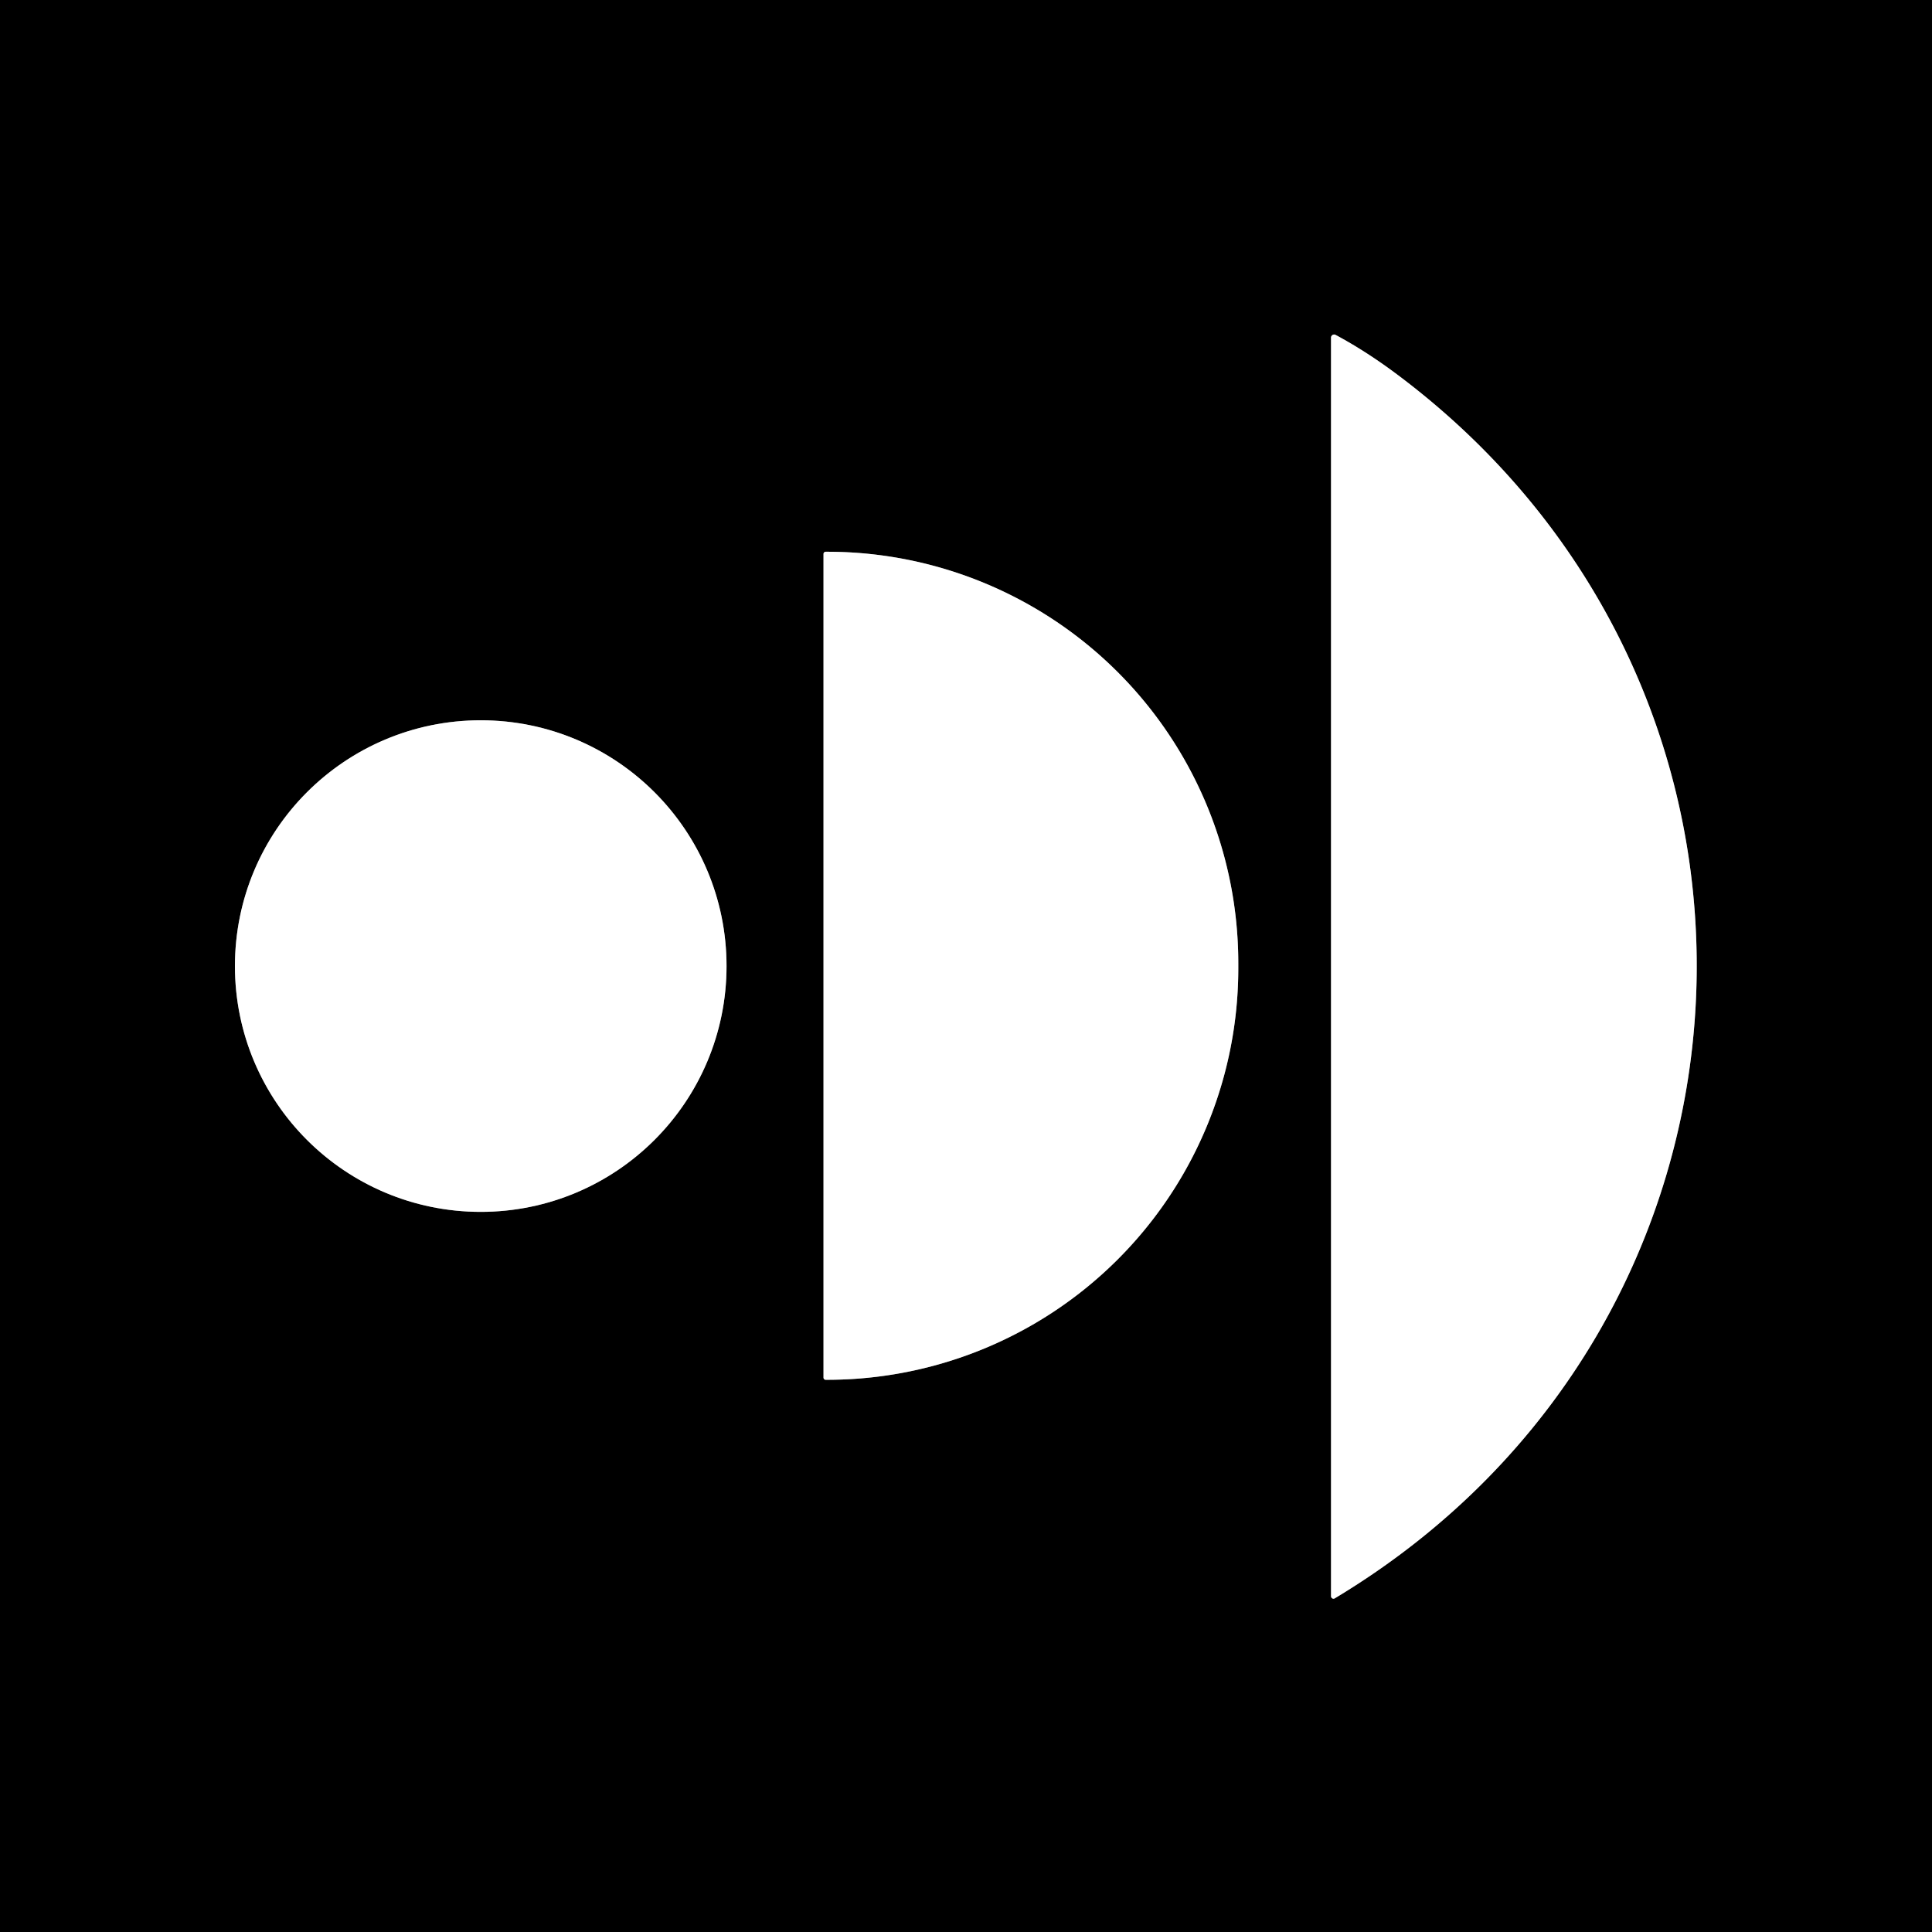
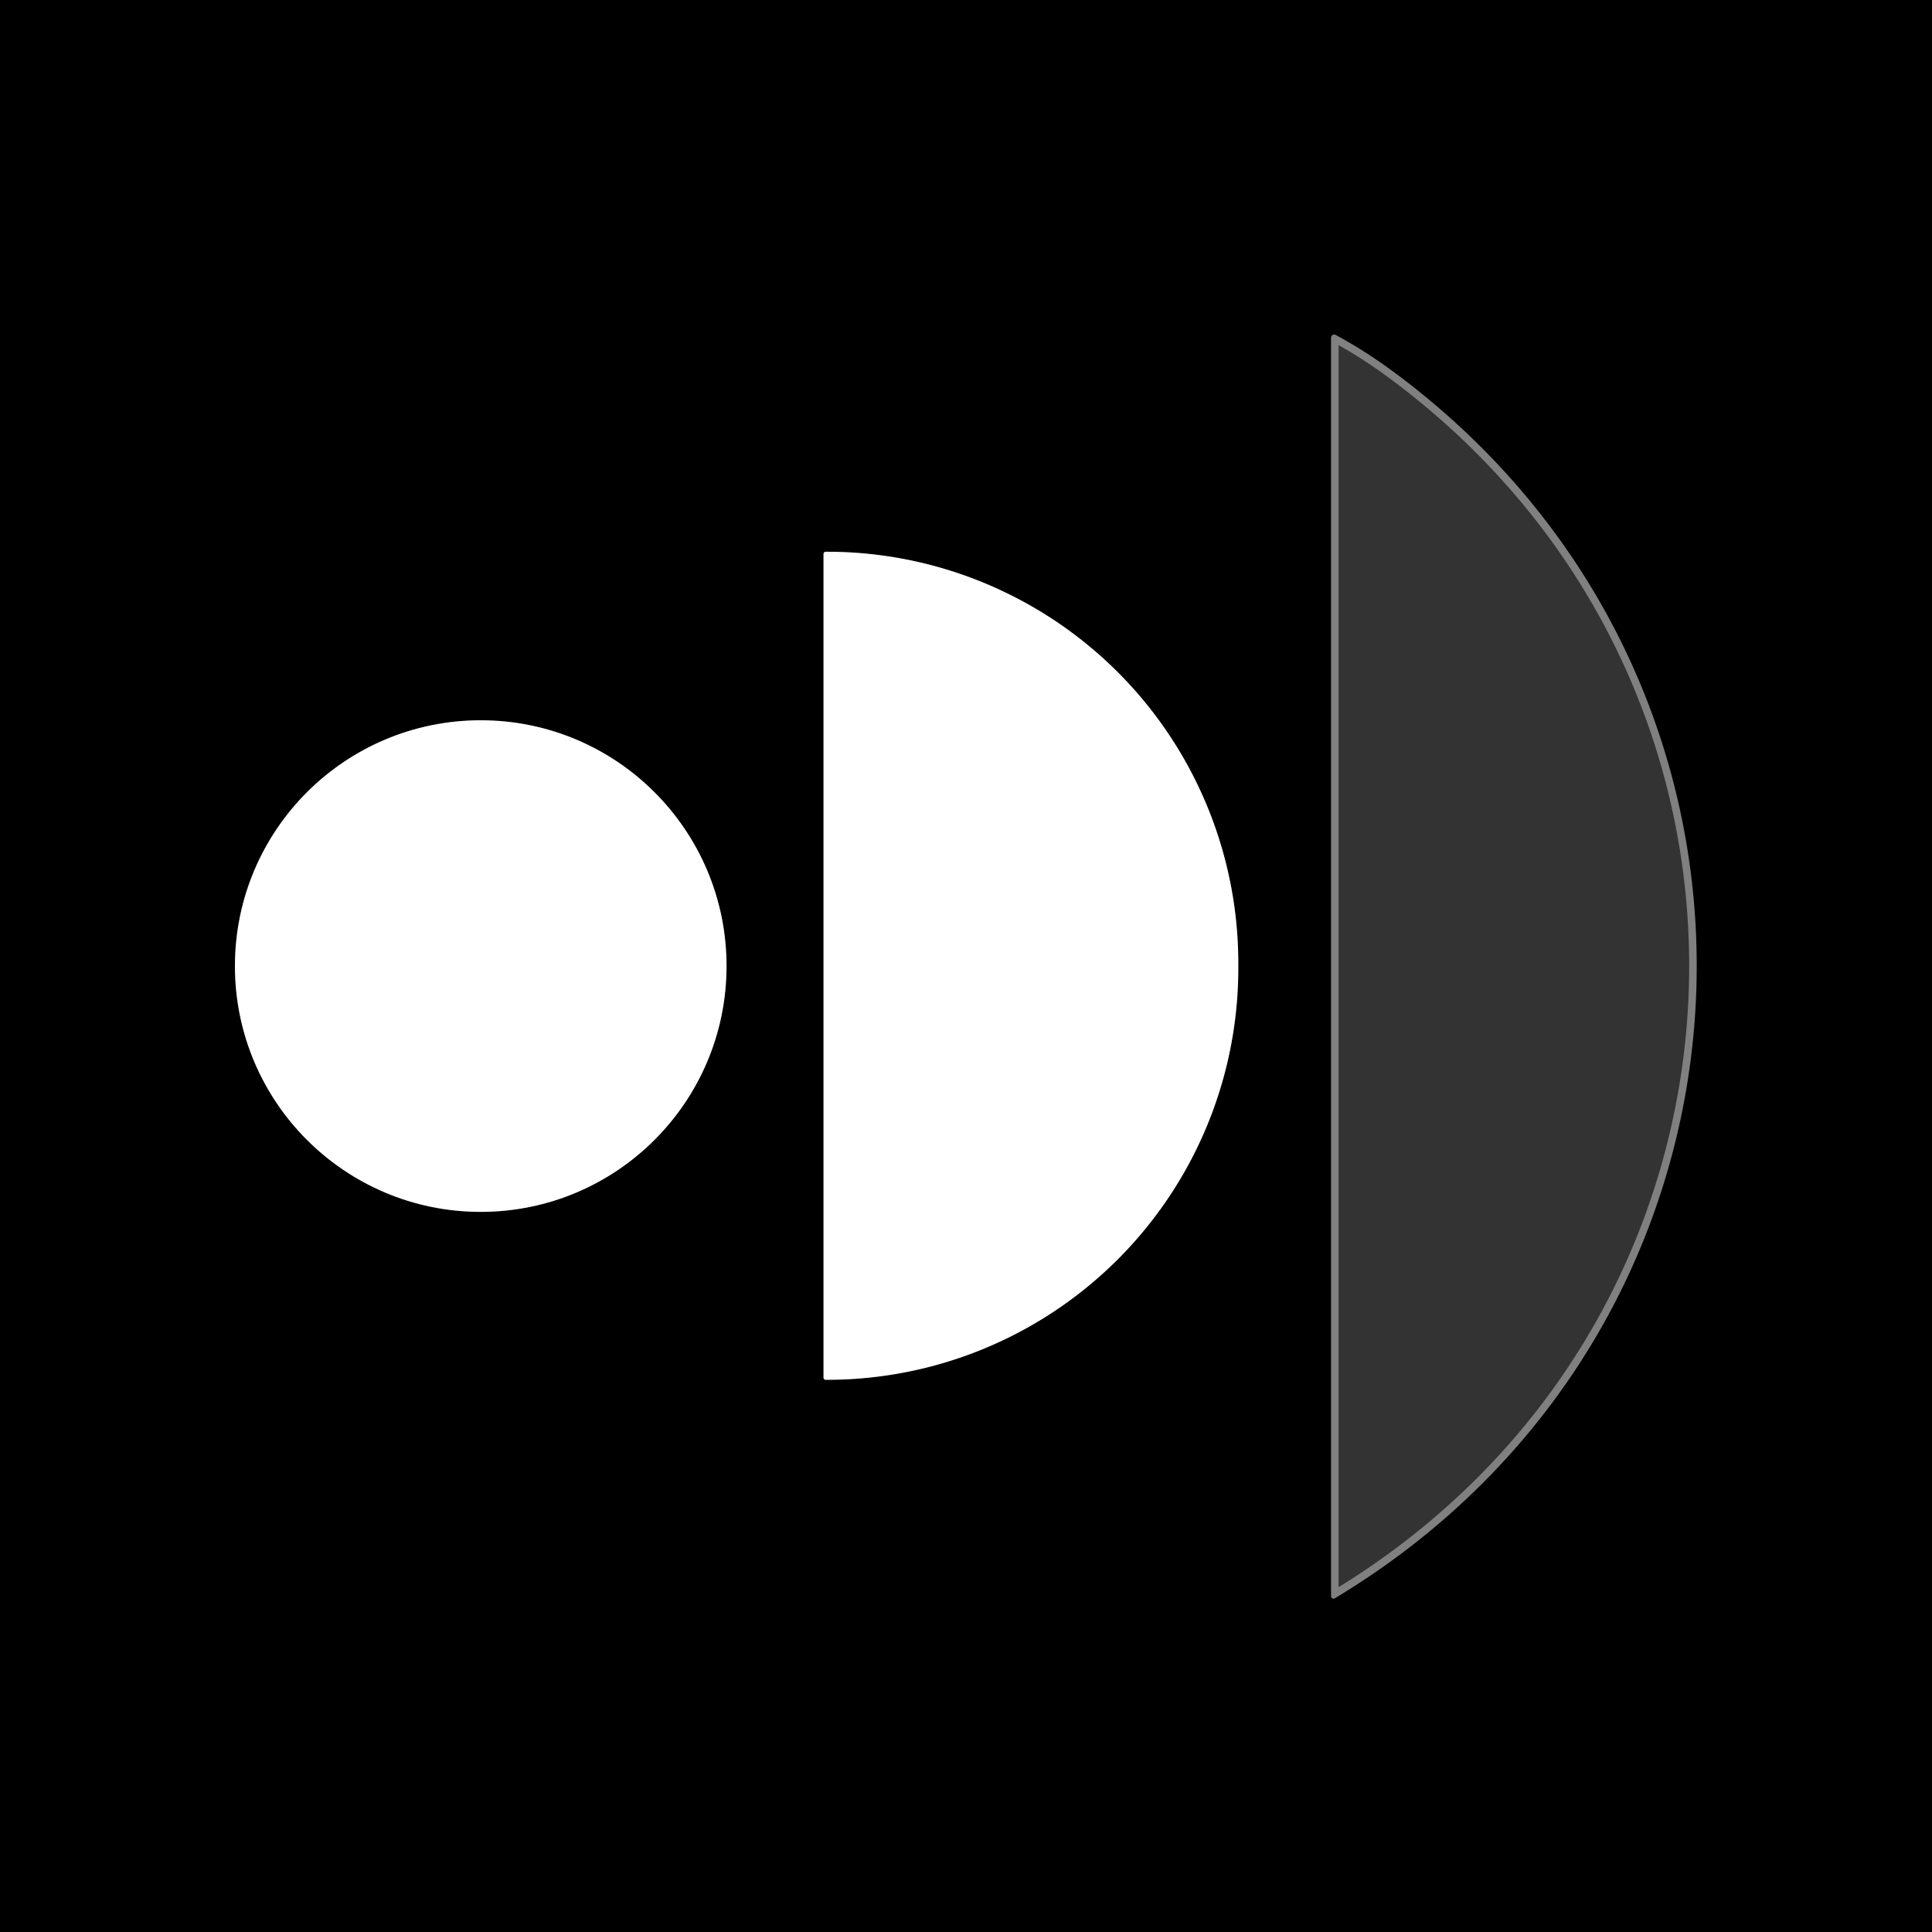
<svg xmlns="http://www.w3.org/2000/svg" viewBox="0.00 0.00 256.00 256.00" version="1.1">
  <rect x="0.00" y="0.00" width="256.00" height="256.00" fill="#333333" stroke="none" />
  <g stroke-linecap="butt" fill="none" stroke-width="2.00">
    <path d="M 176.86 211.79   C 237.30 175.49 241.36 91.40 184.83 49.40   Q 180.91 46.49 176.98 44.38   A 0.41 0.41 0.0 0 0 176.37 44.74   L 176.37 211.51   A 0.33 0.32 74.7 0 0 176.86 211.79" stroke="#808080" />
-     <path d="M 109.12 73.40   L 109.12 182.54   A 0.29 0.29 0.0 0 0 109.41 182.83   L 109.60 182.83   A 54.52 54.48 90.0 0 0 164.08 128.31   L 164.08 127.63   A 54.52 54.48 -90.0 0 0 109.60 73.11   L 109.41 73.11   A 0.29 0.29 0.0 0 0 109.12 73.40" stroke="#808080" />
-     <path d="M 96.27 128.01   A 32.57 32.57 0.0 0 0 63.70 95.44   A 32.57 32.57 0.0 0 0 31.13 128.01   A 32.57 32.57 0.0 0 0 63.70 160.58   A 32.57 32.57 0.0 0 0 96.27 128.01" stroke="#808080" />
  </g>
  <path d="M 0.00 0.00   L 256.00 0.00   L 256.00 256.00   L 0.00 256.00   L 0.00 0.00   Z   M 176.86 211.79   C 237.30 175.49 241.36 91.40 184.83 49.40   Q 180.91 46.49 176.98 44.38   A 0.41 0.41 0.0 0 0 176.37 44.74   L 176.37 211.51   A 0.33 0.32 74.7 0 0 176.86 211.79   Z   M 109.12 73.40   L 109.12 182.54   A 0.29 0.29 0.0 0 0 109.41 182.83   L 109.60 182.83   A 54.52 54.48 90.0 0 0 164.08 128.31   L 164.08 127.63   A 54.52 54.48 -90.0 0 0 109.60 73.11   L 109.41 73.11   A 0.29 0.29 0.0 0 0 109.12 73.40   Z   M 96.27 128.01   A 32.57 32.57 0.0 0 0 63.70 95.44   A 32.57 32.57 0.0 0 0 31.13 128.01   A 32.57 32.57 0.0 0 0 63.70 160.58   A 32.57 32.57 0.0 0 0 96.27 128.01   Z" fill="#000000" />
-   <path d="M 184.83 49.40   C 241.36 91.40 237.30 175.49 176.86 211.79   A 0.33 0.32 74.7 0 1 176.37 211.51   L 176.37 44.74   A 0.41 0.41 0.0 0 1 176.98 44.38   Q 180.91 46.49 184.83 49.40   Z" fill="#ffffff" />
  <path d="M 109.12 73.40   A 0.29 0.29 0.0 0 1 109.41 73.11   L 109.60 73.11   A 54.52 54.48 90.0 0 1 164.08 127.63   L 164.08 128.31   A 54.52 54.48 90.0 0 1 109.60 182.83   L 109.41 182.83   A 0.29 0.29 0.0 0 1 109.12 182.54   L 109.12 73.40   Z" fill="#ffffff" />
  <circle r="32.57" cy="128.01" cx="63.70" fill="#ffffff" />
</svg>